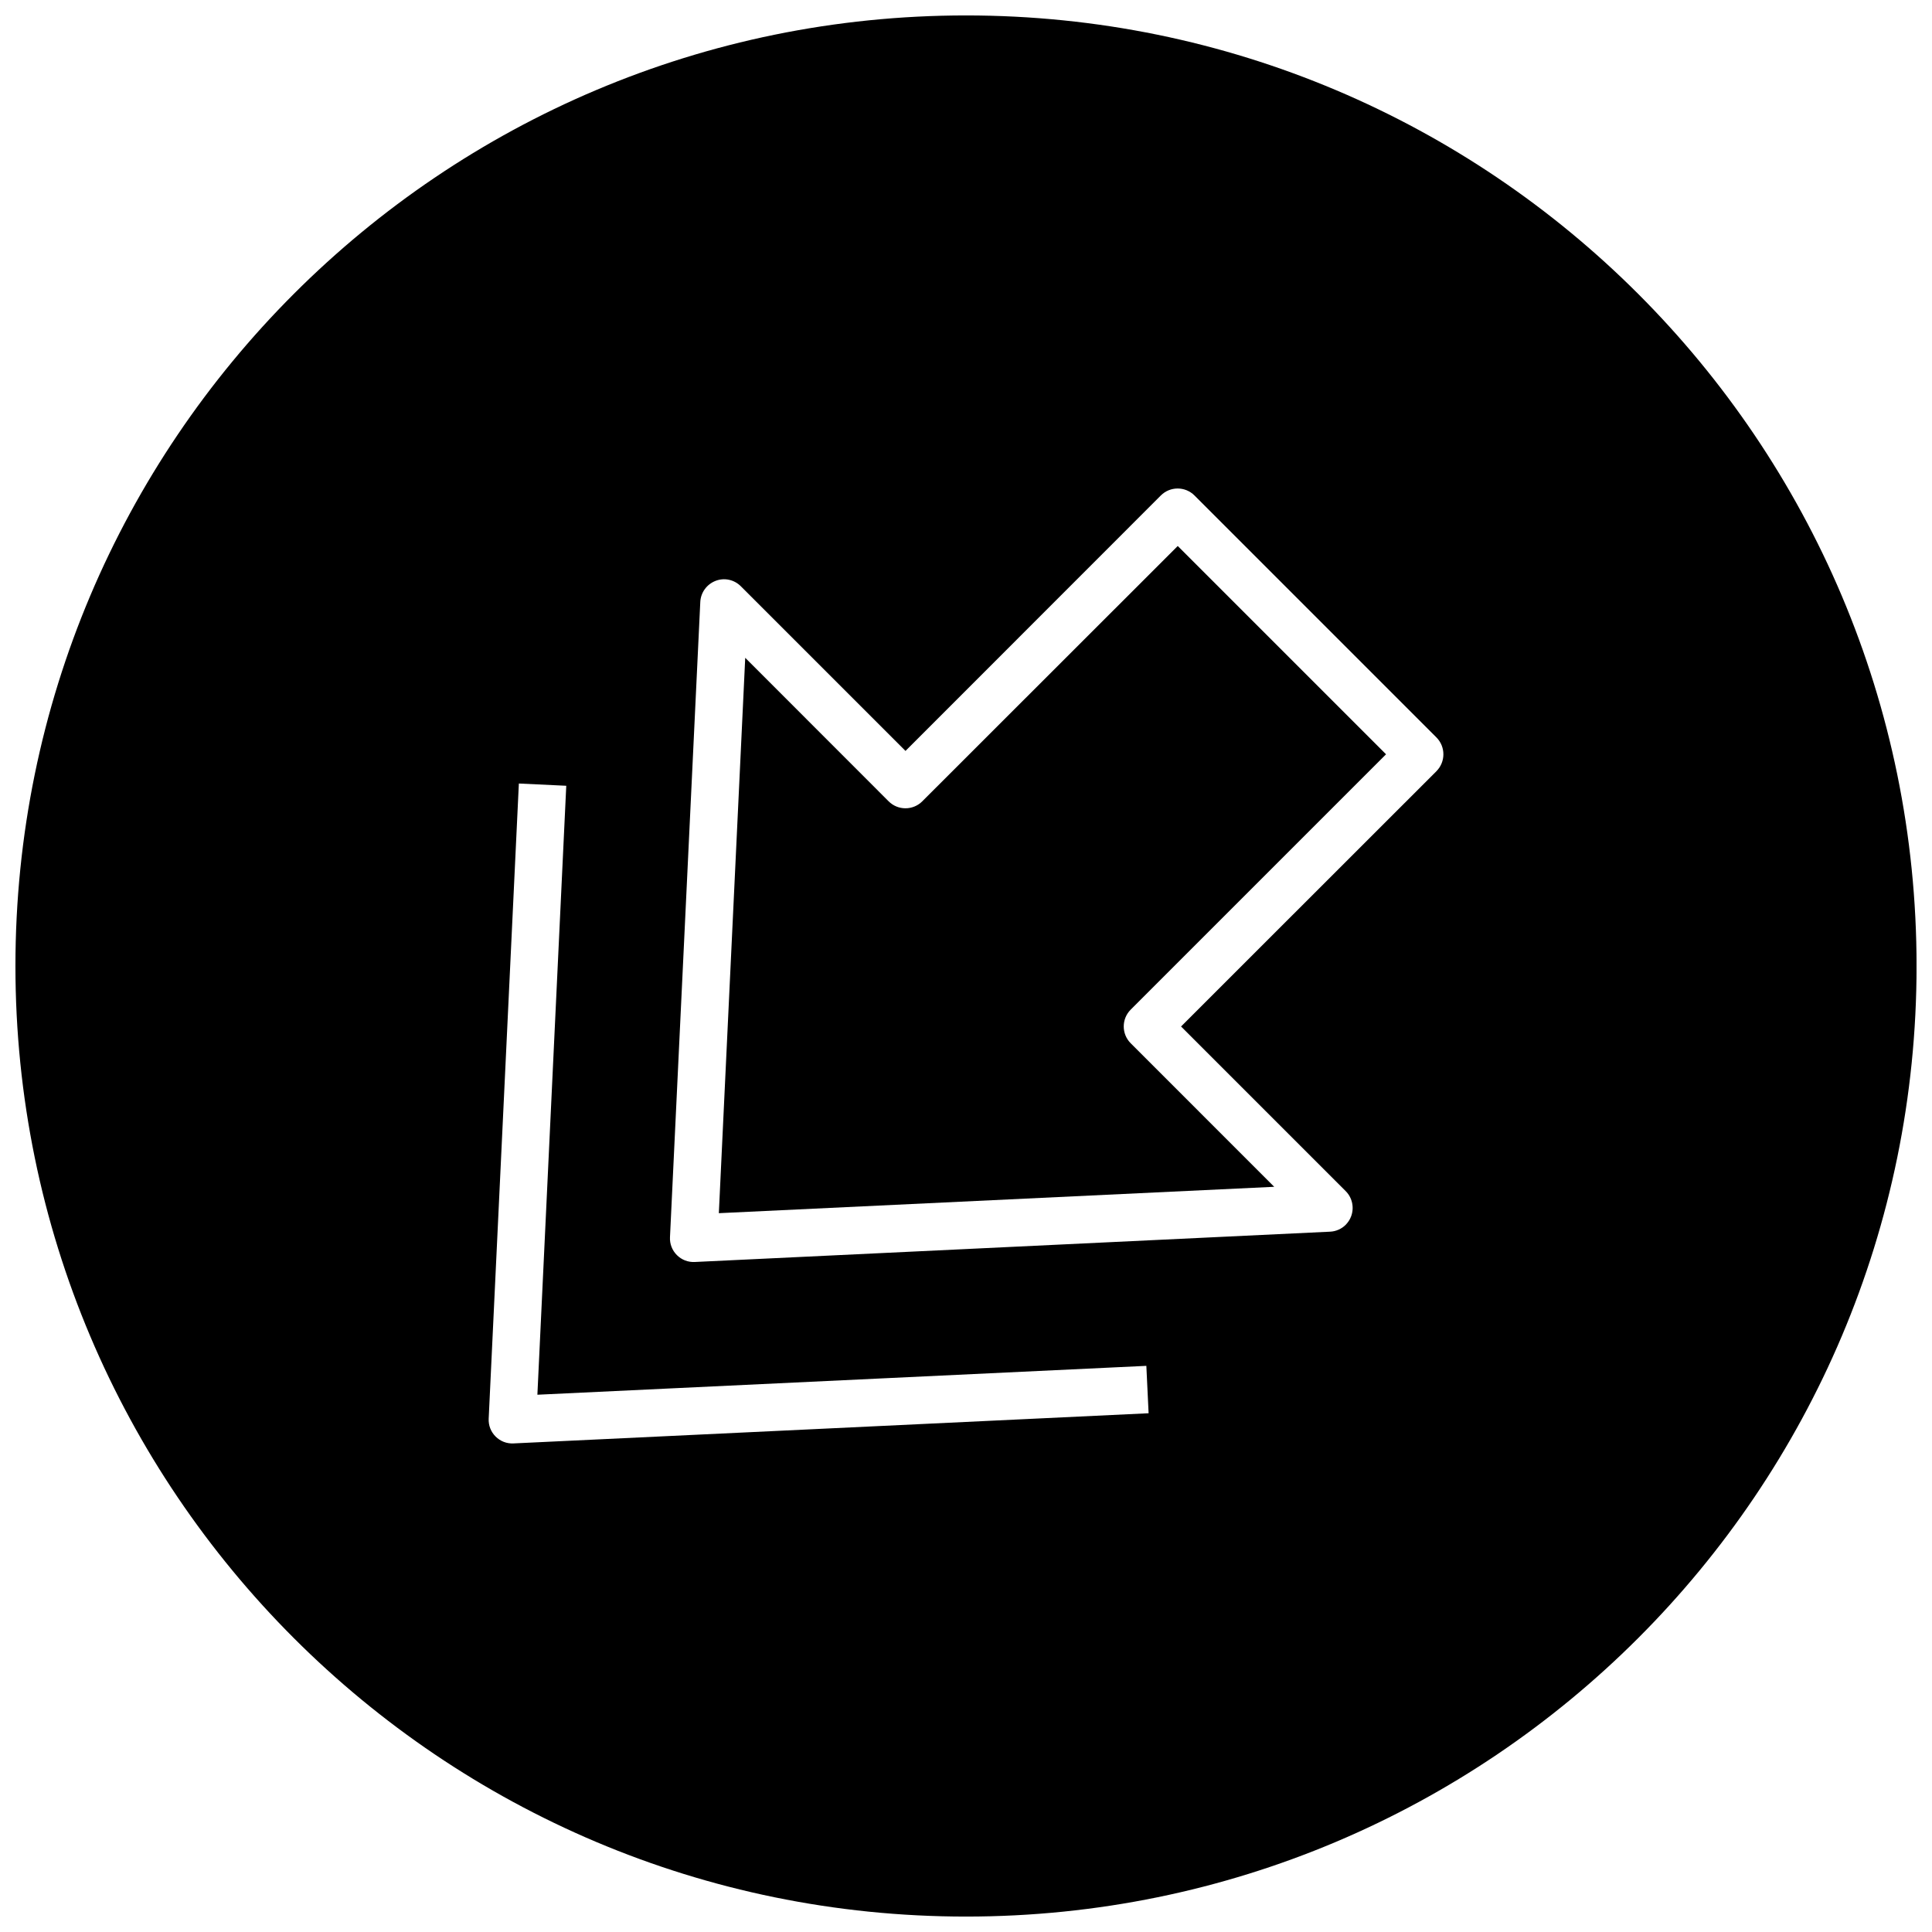
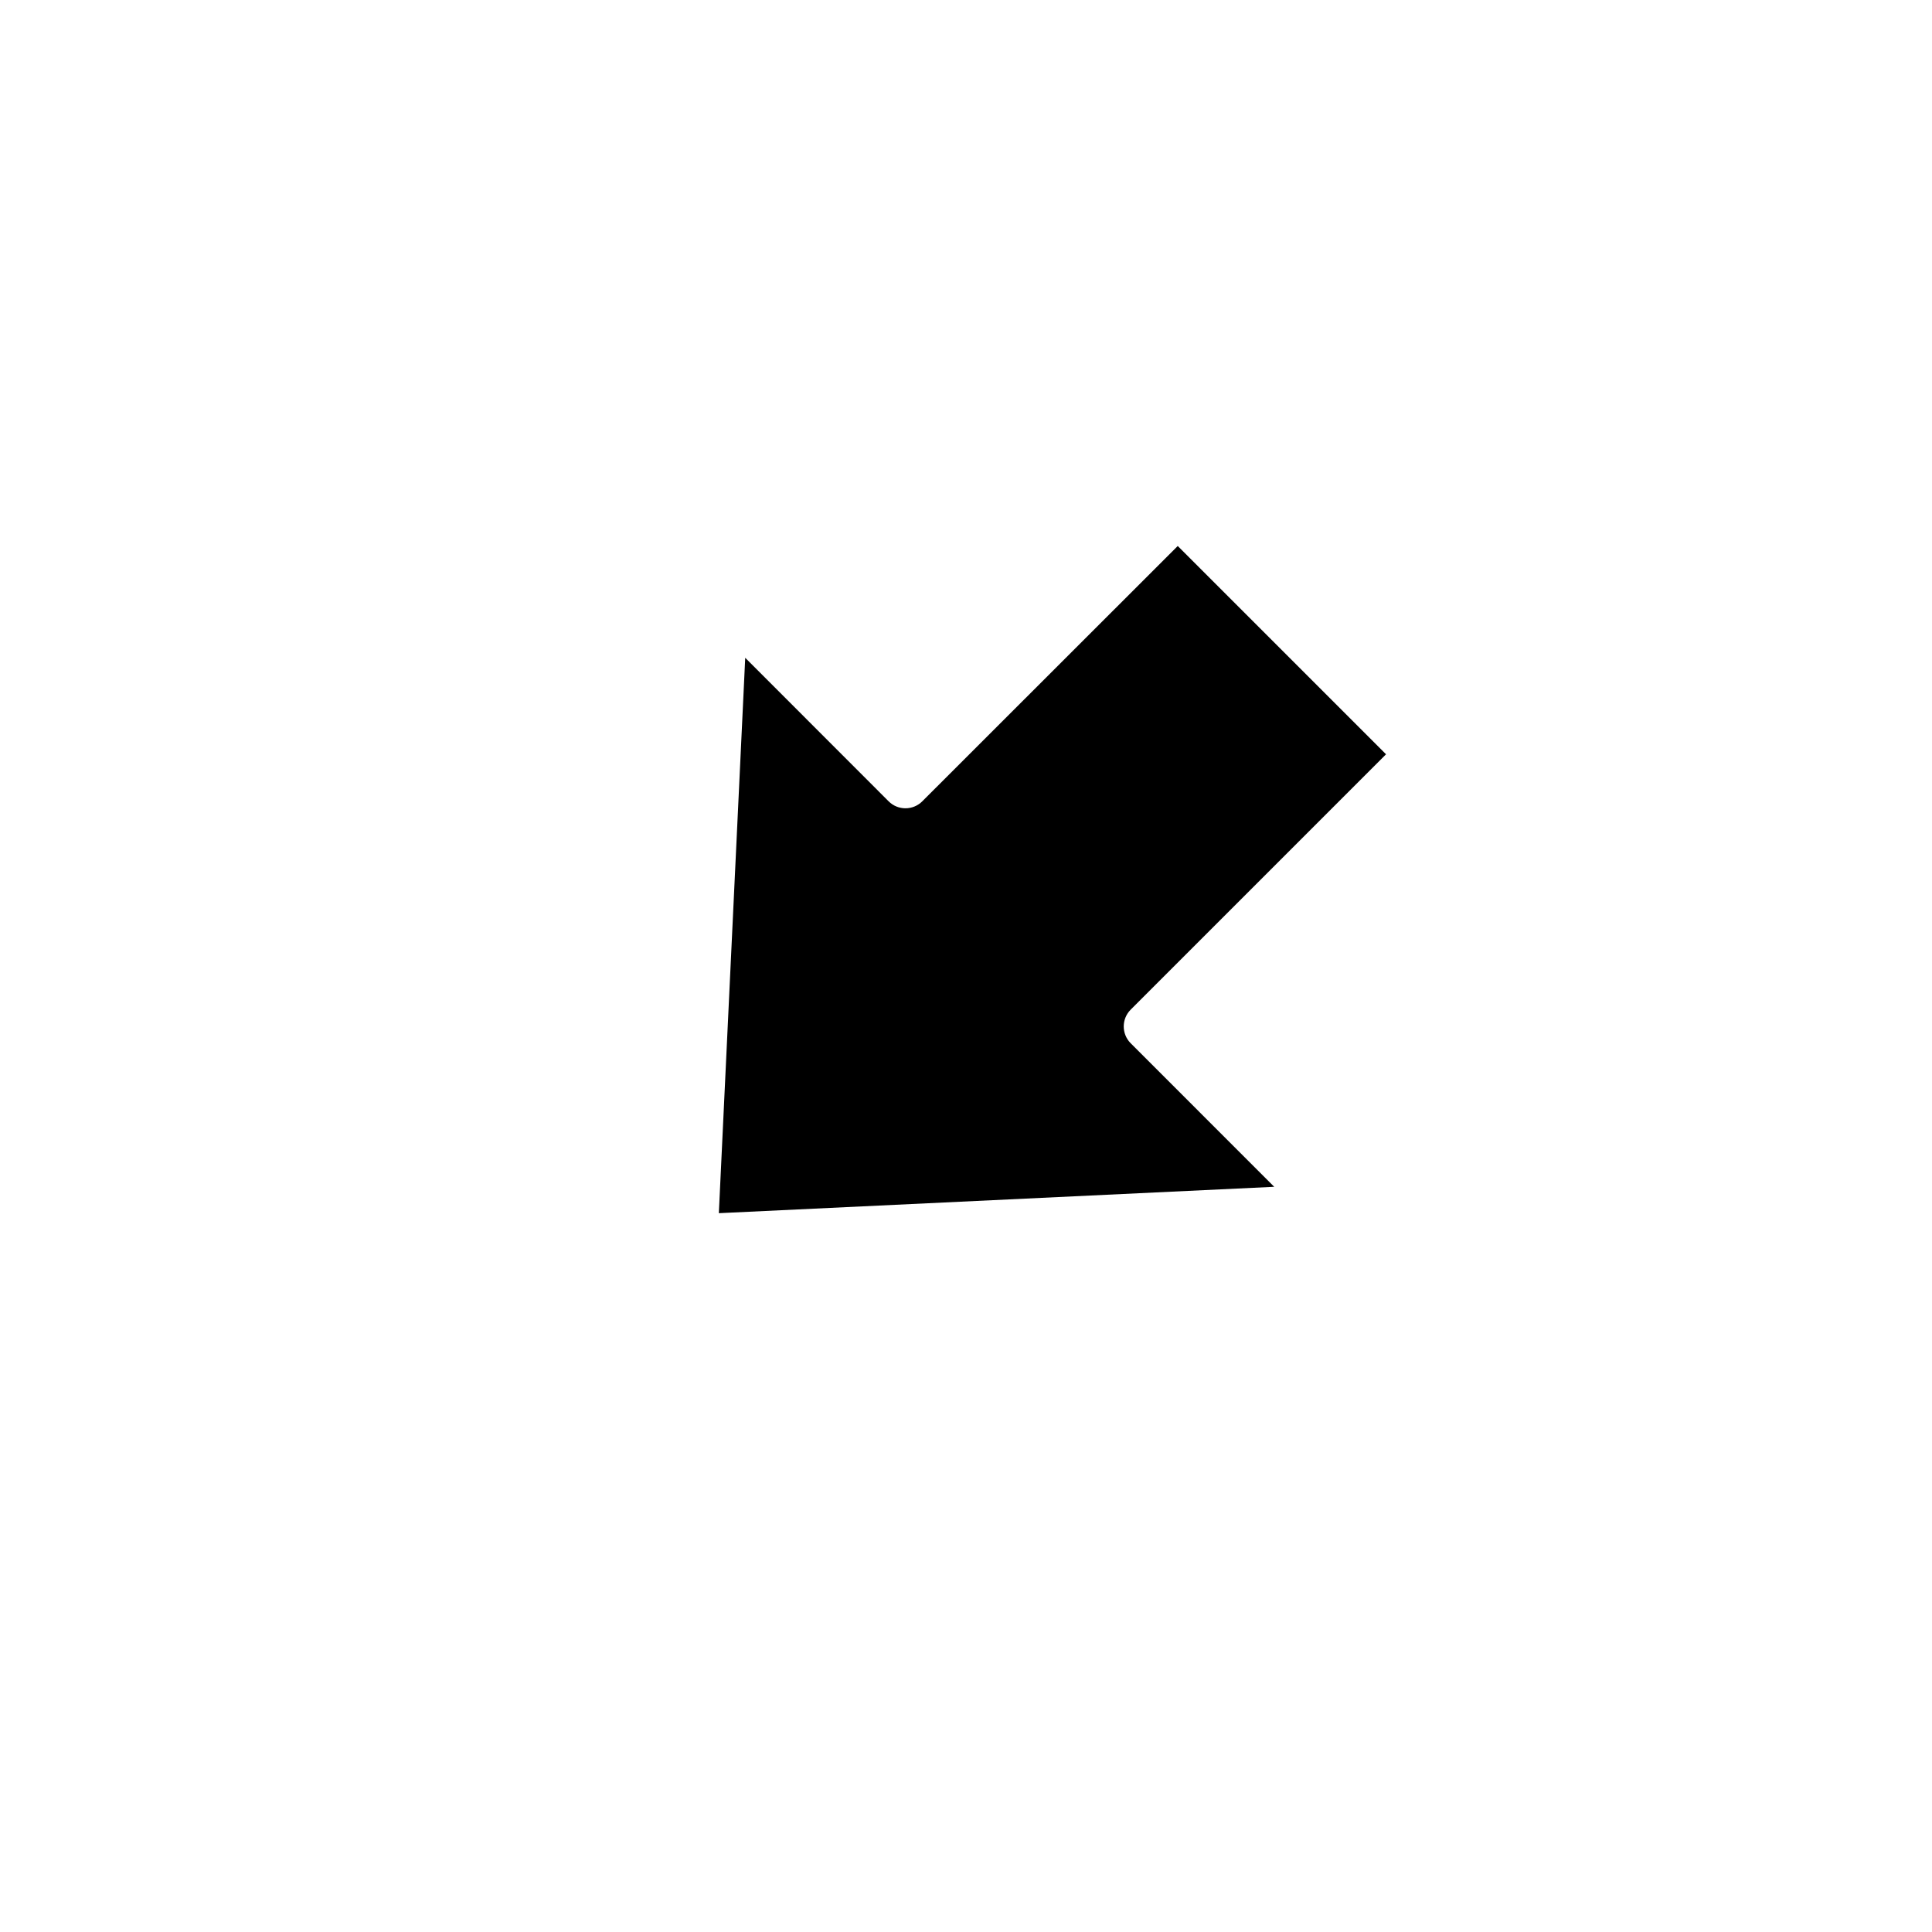
<svg xmlns="http://www.w3.org/2000/svg" width="800px" height="800px" version="1.1" viewBox="144 144 512 512">
  <defs>
    <clipPath id="a">
-       <path d="m148.09 148.09h503.81v503.81h-503.81z" />
-     </clipPath>
+       </clipPath>
  </defs>
  <g clip-path="url(#a)">
-     <path d="m400 148.09c-139.12 0-251.91 112.79-251.91 251.91 0 139.11 112.79 251.91 251.91 251.91 139.11 0 251.91-112.79 251.91-251.91-0.004-139.12-112.79-251.91-251.91-251.91zm-119.91 378.43c-1.793 0.094-3.496-0.566-4.754-1.828-1.258-1.258-1.922-2.961-1.828-4.754l7.996-168.3 12.562 0.598-7.652 161.38 161.38-7.652 0.598 12.562zm244.6-178.16-67.699 67.668 43.641 43.641c1.762 1.762 2.297 4.41 1.418 6.707-0.316 0.852-0.82 1.574-1.418 2.203-1.07 1.07-2.551 1.762-4.156 1.828l-168.34 8.031c-1.793 0.094-3.496-0.566-4.754-1.828-1.258-1.258-1.922-2.961-1.828-4.754l8.031-168.34c0.125-2.488 1.699-4.66 4.031-5.574 2.301-0.914 4.945-0.348 6.707 1.418l43.645 43.641 67.668-67.699c2.457-2.457 6.453-2.457 8.91 0l64.109 64.109c2.488 2.488 2.457 6.488 0.031 8.945z" />
-   </g>
+     </g>
  <path d="m388.41 356.36c-2.457 2.457-6.453 2.457-8.91 0l-38.008-38.035-6.992 147.18 147.18-6.992-38.035-38.039c-2.457-2.457-2.457-6.453 0-8.91l67.668-67.668-55.199-55.199z" />
</svg>